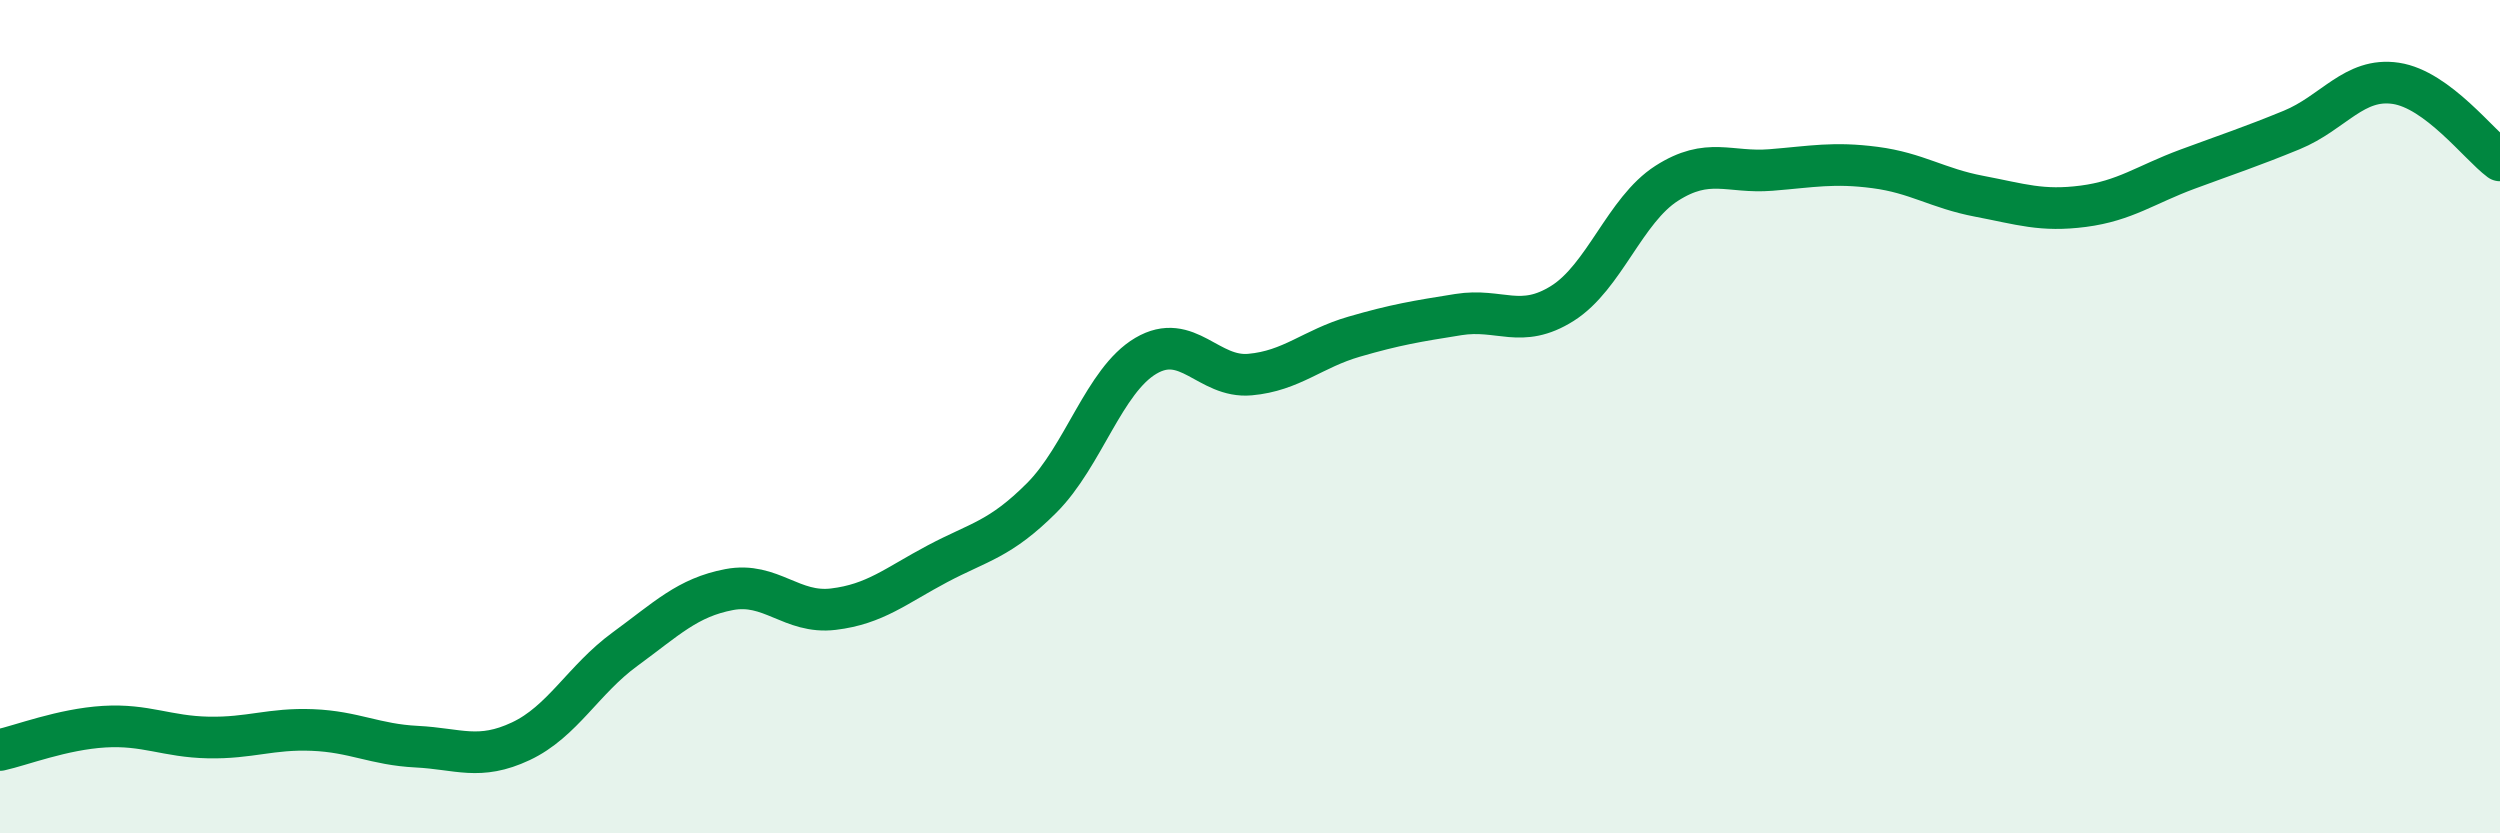
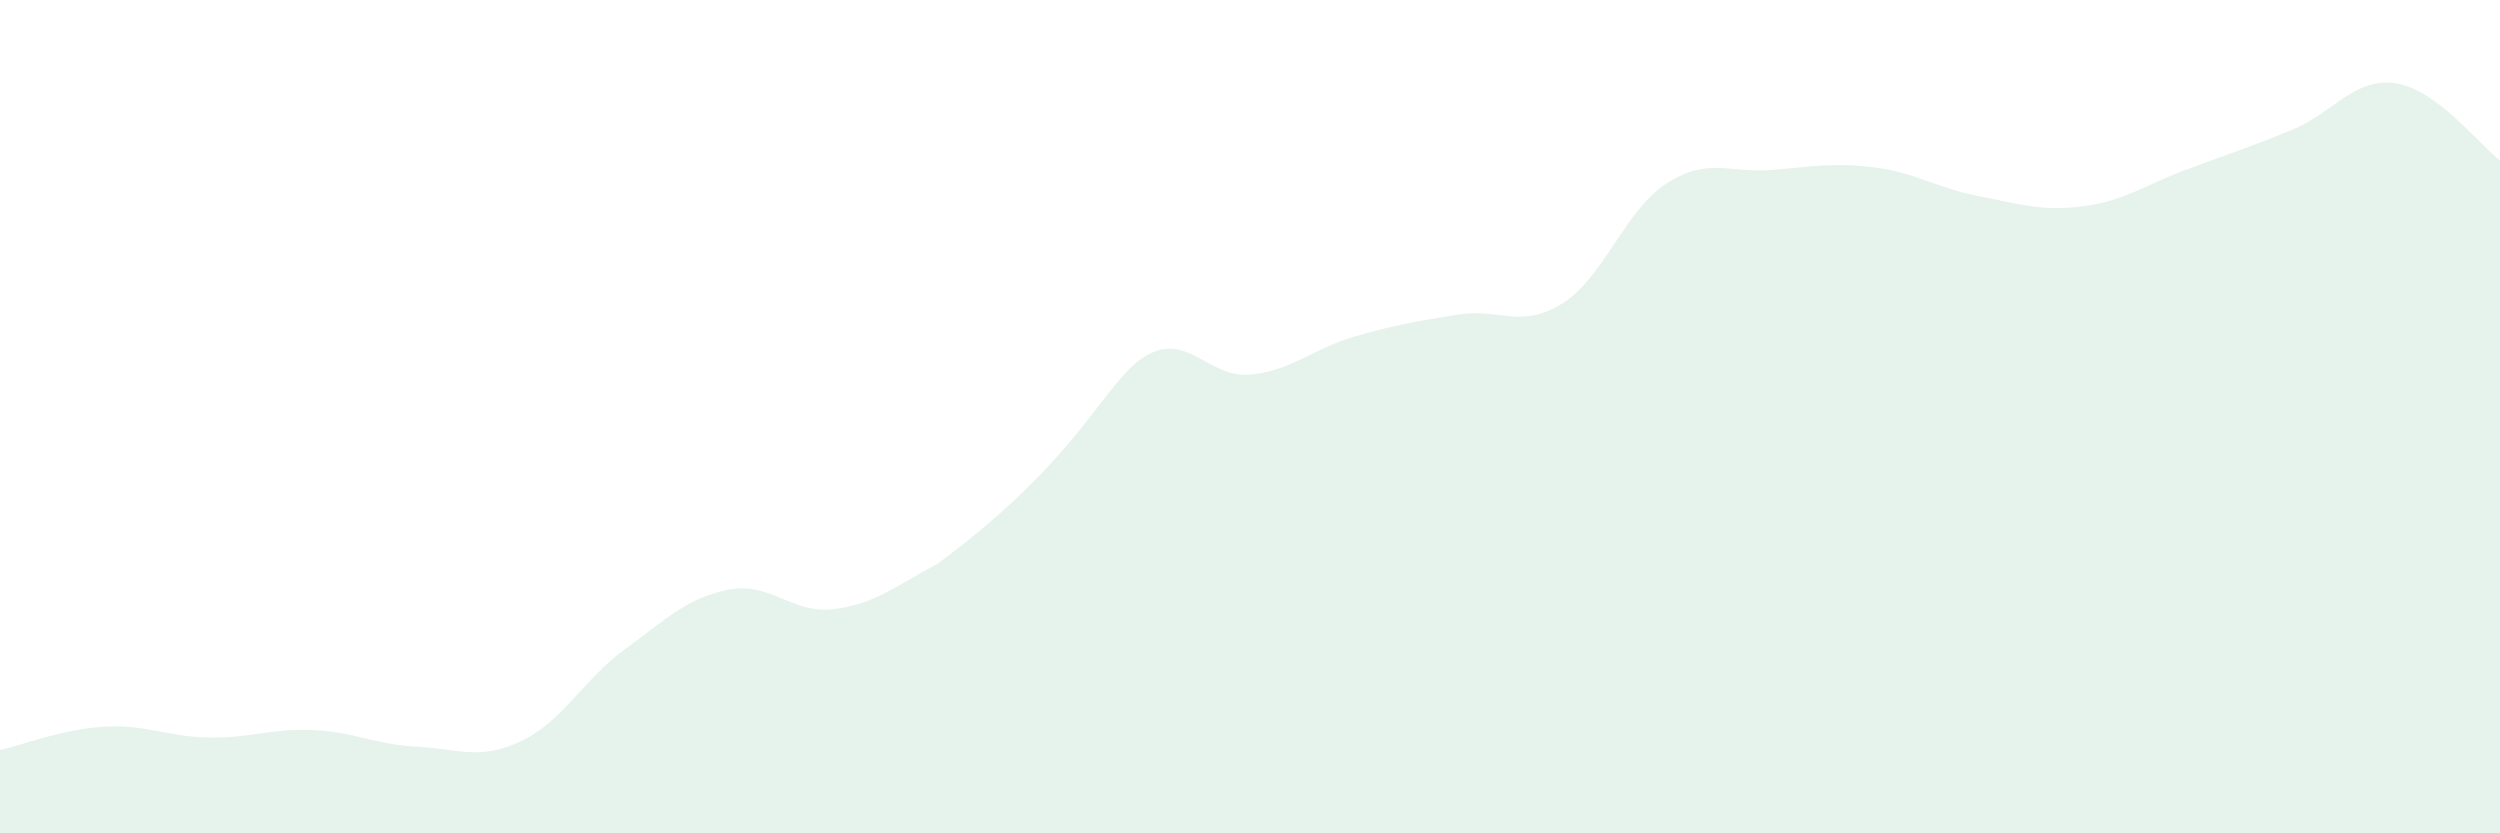
<svg xmlns="http://www.w3.org/2000/svg" width="60" height="20" viewBox="0 0 60 20">
-   <path d="M 0,18 C 0.5,17.89 1.5,17.5 2.5,17.44 C 3.5,17.38 4,17.68 5,17.7 C 6,17.72 6.5,17.48 7.5,17.52 C 8.5,17.56 9,17.87 10,17.92 C 11,17.97 11.5,18.26 12.5,17.79 C 13.5,17.32 14,16.31 15,15.58 C 16,14.85 16.5,14.34 17.5,14.15 C 18.5,13.96 19,14.74 20,14.62 C 21,14.5 21.5,14.06 22.5,13.53 C 23.5,13 24,12.95 25,11.95 C 26,10.95 26.5,9.13 27.5,8.54 C 28.5,7.95 29,9.08 30,8.99 C 31,8.9 31.5,8.37 32.5,8.08 C 33.5,7.79 34,7.71 35,7.55 C 36,7.39 36.5,7.91 37.5,7.28 C 38.5,6.65 39,5.04 40,4.4 C 41,3.76 41.5,4.16 42.5,4.08 C 43.5,4 44,3.89 45,4.02 C 46,4.15 46.5,4.52 47.5,4.71 C 48.5,4.9 49,5.08 50,4.95 C 51,4.82 51.5,4.43 52.5,4.06 C 53.5,3.69 54,3.53 55,3.12 C 56,2.71 56.5,1.85 57.5,2 C 58.5,2.15 59.5,3.48 60,3.85L60 20L0 20Z" fill="#008740" opacity="0.1" stroke-linecap="round" stroke-linejoin="round" />
-   <path d="M 0,18 C 0.5,17.89 1.5,17.5 2.5,17.44 C 3.5,17.38 4,17.68 5,17.7 C 6,17.72 6.5,17.48 7.5,17.52 C 8.5,17.56 9,17.87 10,17.92 C 11,17.97 11.5,18.26 12.5,17.79 C 13.5,17.32 14,16.31 15,15.58 C 16,14.85 16.5,14.34 17.5,14.15 C 18.5,13.96 19,14.74 20,14.62 C 21,14.5 21.5,14.06 22.5,13.53 C 23.5,13 24,12.95 25,11.95 C 26,10.95 26.5,9.13 27.5,8.54 C 28.5,7.95 29,9.08 30,8.99 C 31,8.9 31.5,8.37 32.5,8.08 C 33.5,7.79 34,7.71 35,7.55 C 36,7.39 36.5,7.91 37.5,7.28 C 38.5,6.65 39,5.04 40,4.4 C 41,3.76 41.5,4.16 42.5,4.08 C 43.5,4 44,3.89 45,4.02 C 46,4.15 46.5,4.52 47.5,4.71 C 48.5,4.9 49,5.08 50,4.95 C 51,4.82 51.5,4.43 52.5,4.06 C 53.5,3.69 54,3.53 55,3.12 C 56,2.71 56.5,1.85 57.5,2 C 58.5,2.15 59.5,3.48 60,3.85" stroke="#008740" stroke-width="1" fill="none" stroke-linecap="round" stroke-linejoin="round" />
+   <path d="M 0,18 C 0.5,17.89 1.5,17.5 2.5,17.44 C 3.5,17.38 4,17.68 5,17.7 C 6,17.72 6.5,17.48 7.5,17.52 C 8.5,17.56 9,17.87 10,17.92 C 11,17.97 11.5,18.26 12.5,17.79 C 13.5,17.32 14,16.31 15,15.58 C 16,14.85 16.5,14.34 17.5,14.15 C 18.5,13.96 19,14.74 20,14.62 C 21,14.5 21.5,14.06 22.5,13.53 C 26,10.95 26.5,9.13 27.5,8.54 C 28.5,7.95 29,9.08 30,8.99 C 31,8.9 31.5,8.37 32.5,8.08 C 33.5,7.79 34,7.71 35,7.55 C 36,7.39 36.5,7.91 37.5,7.28 C 38.5,6.65 39,5.04 40,4.4 C 41,3.76 41.5,4.16 42.5,4.08 C 43.5,4 44,3.89 45,4.02 C 46,4.15 46.5,4.52 47.5,4.71 C 48.5,4.9 49,5.08 50,4.95 C 51,4.82 51.5,4.43 52.5,4.06 C 53.5,3.69 54,3.53 55,3.12 C 56,2.71 56.5,1.85 57.5,2 C 58.5,2.15 59.5,3.48 60,3.85L60 20L0 20Z" fill="#008740" opacity="0.1" stroke-linecap="round" stroke-linejoin="round" />
</svg>